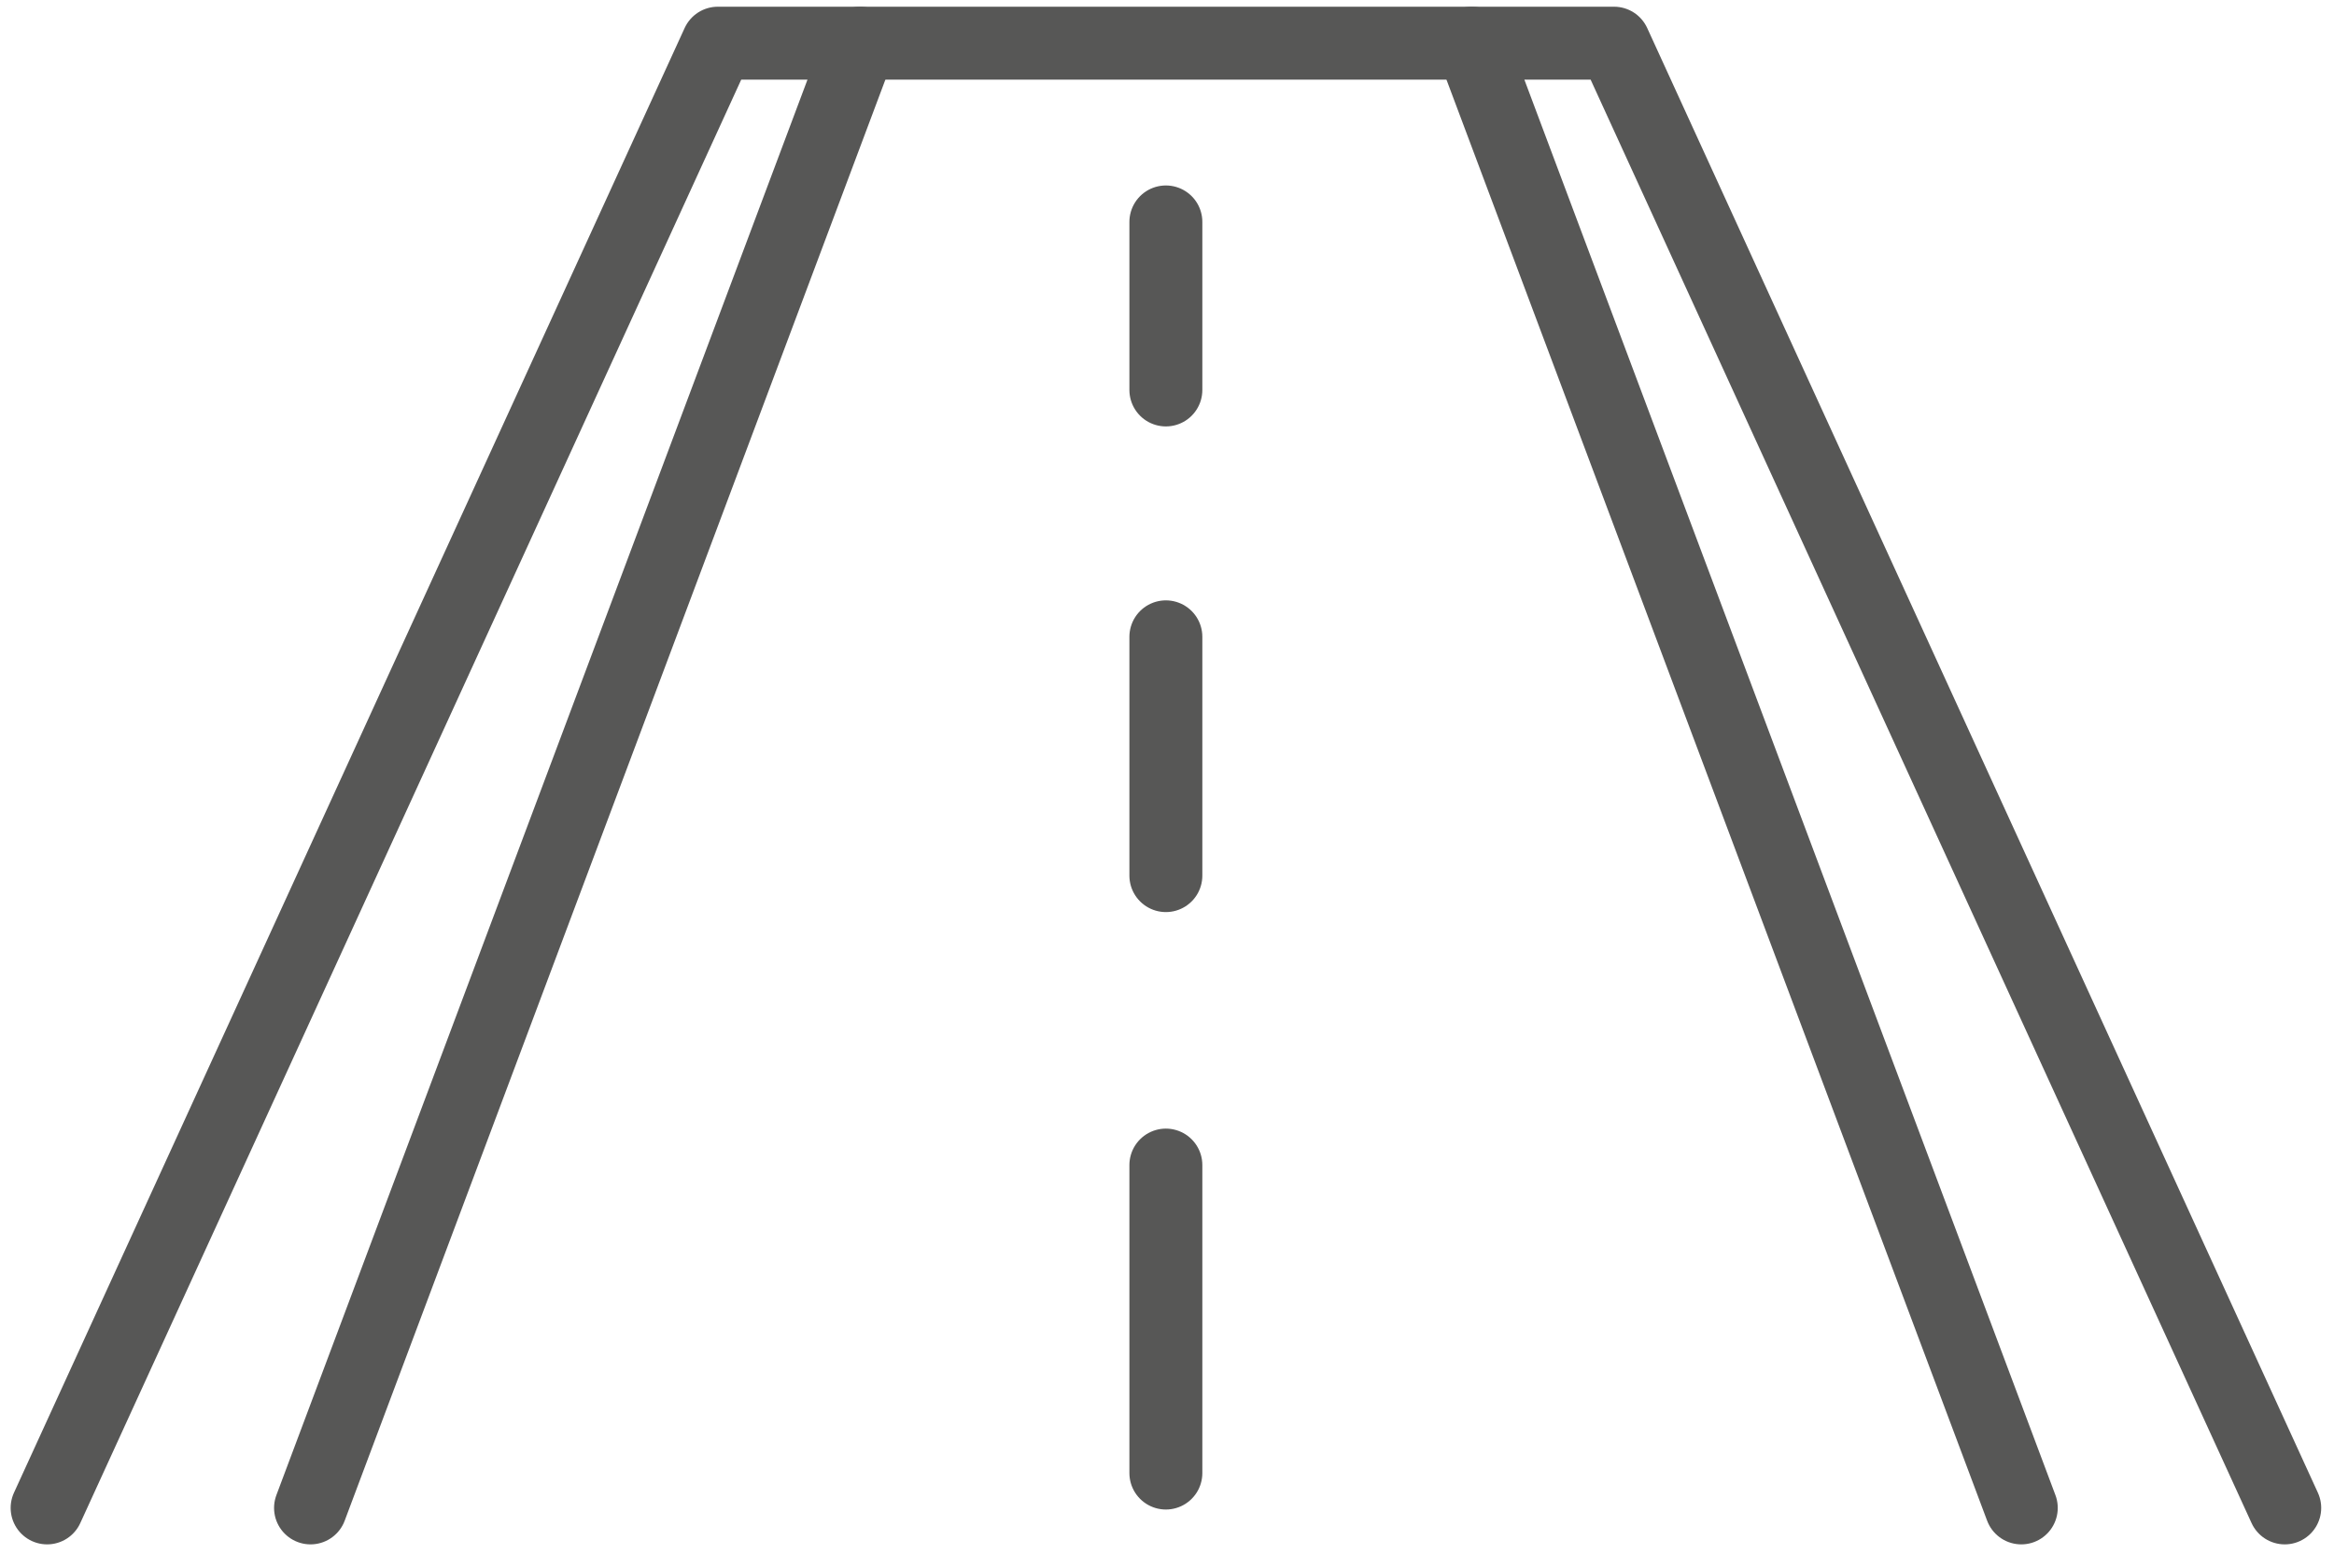
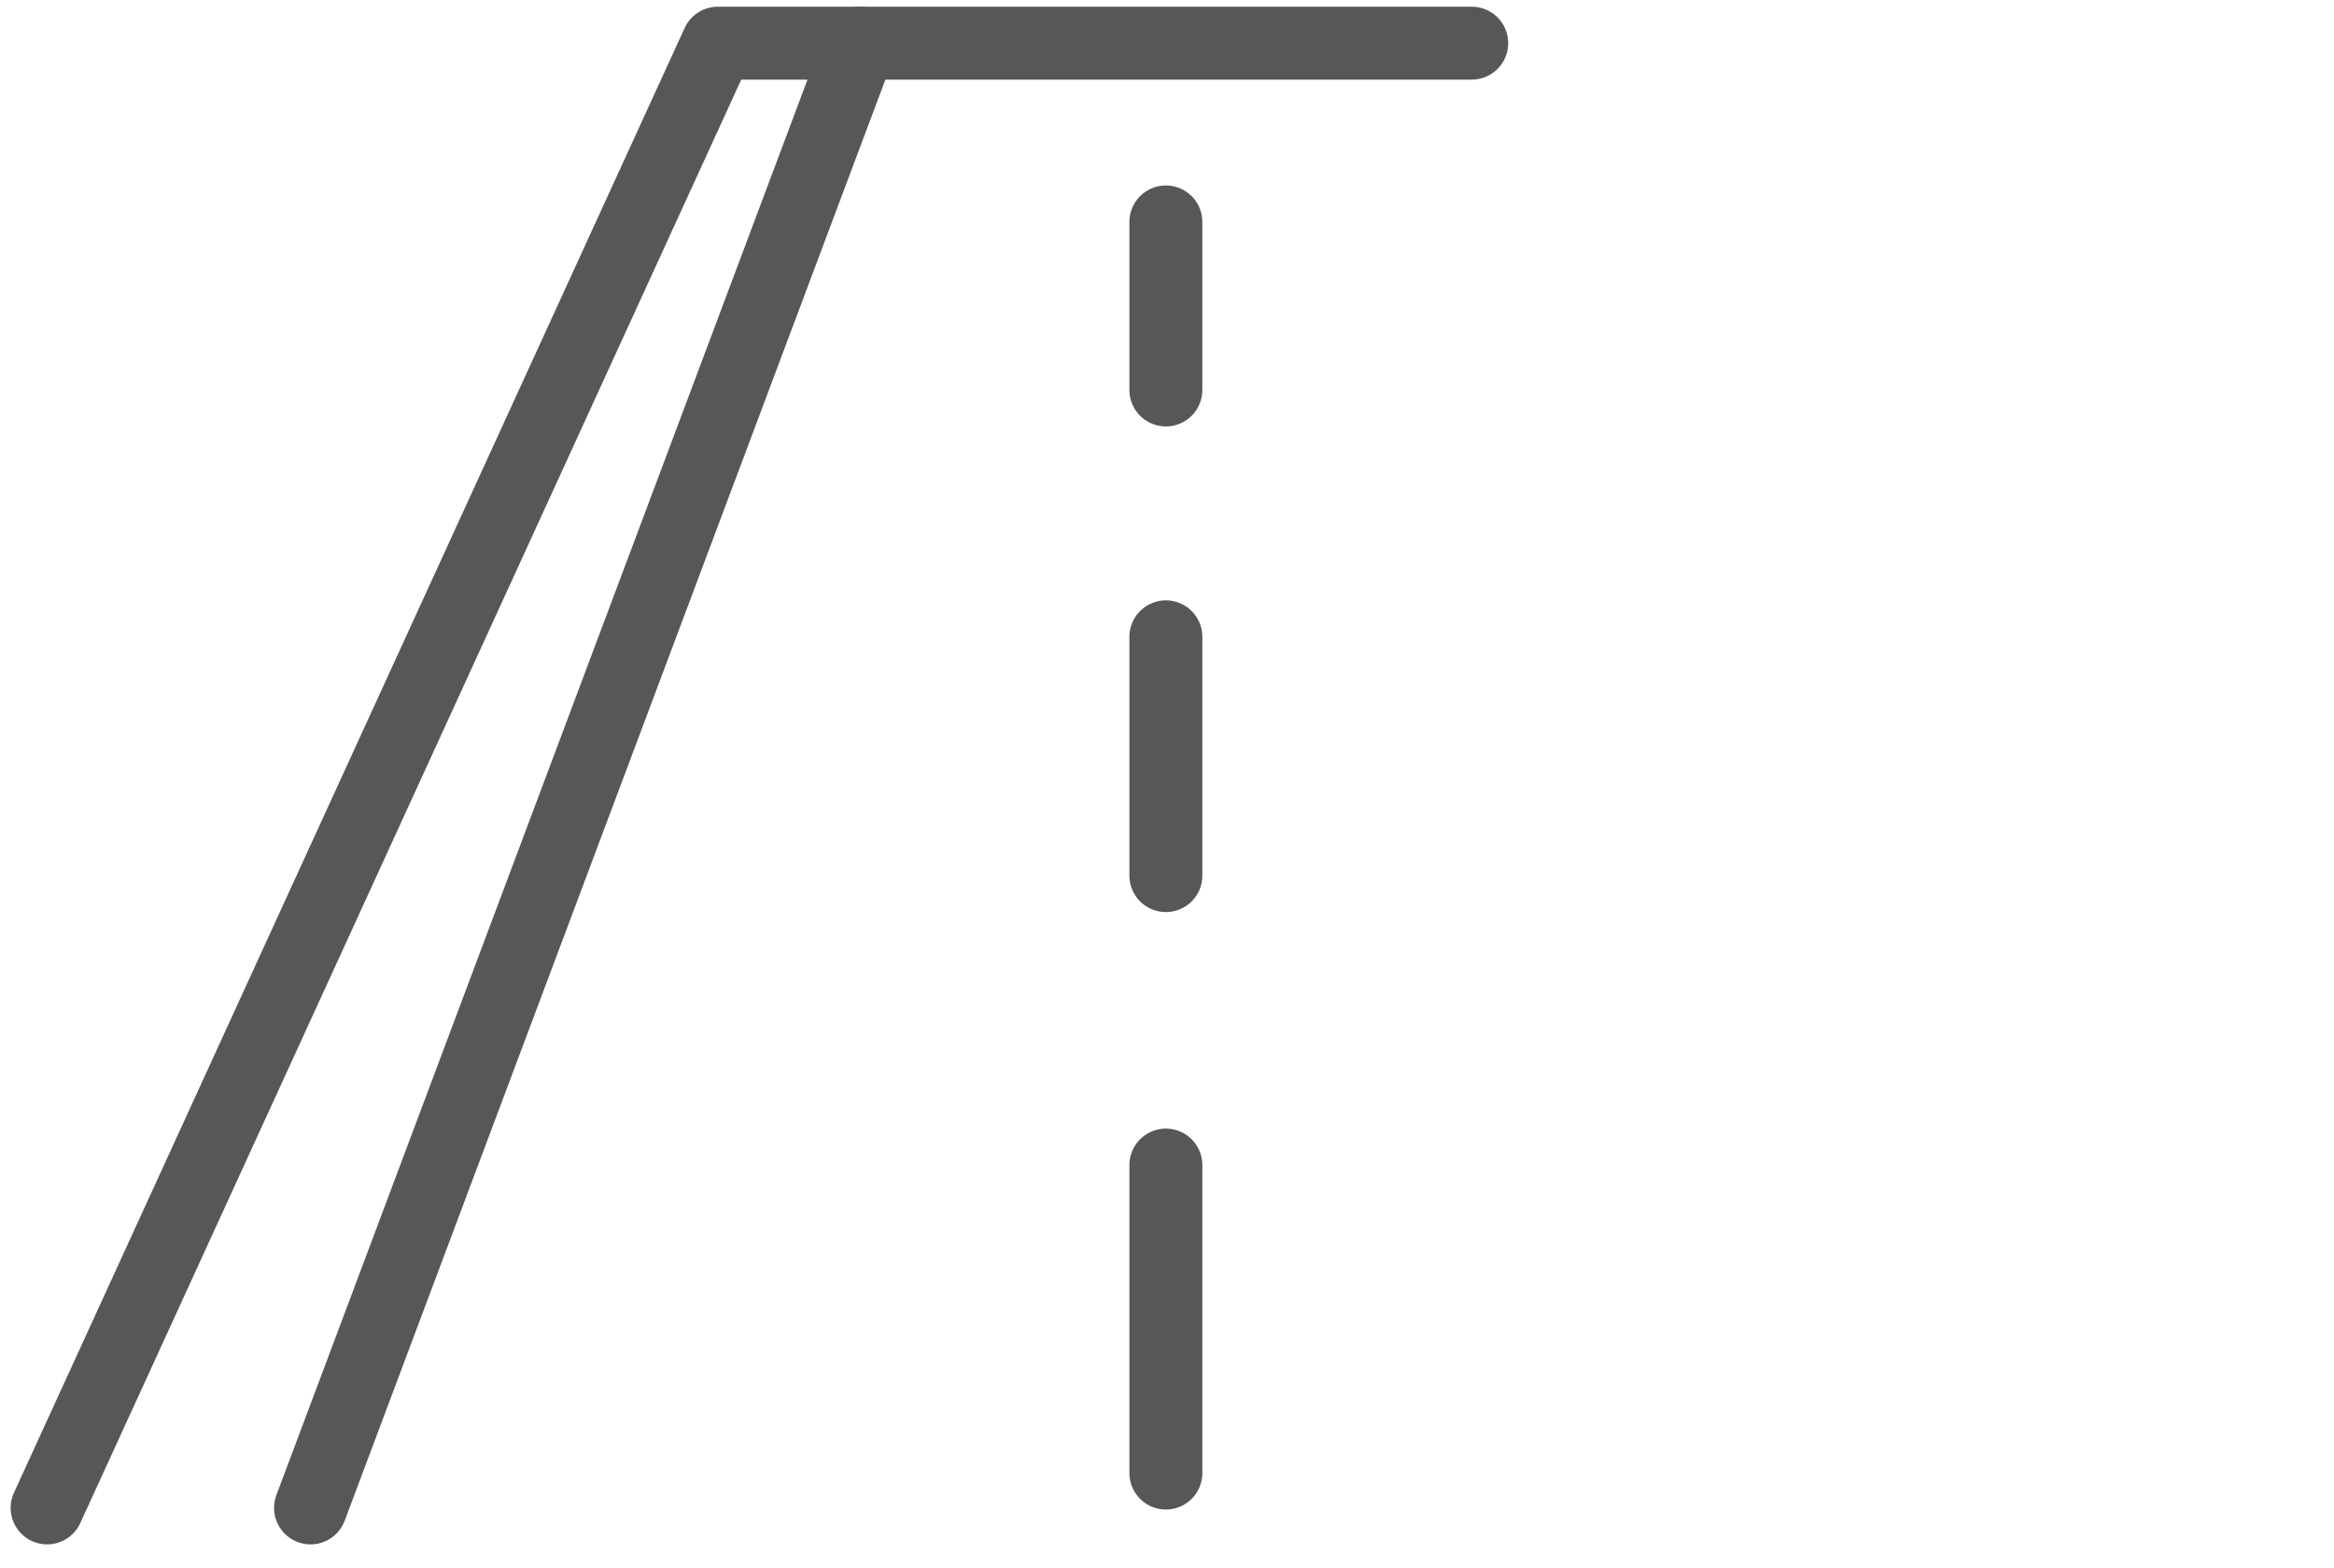
<svg xmlns="http://www.w3.org/2000/svg" width="64" height="43" viewBox="0 0 64 43" fill="none">
  <path d="M31.969 40.404V31.956" stroke="#575756" stroke-width="2" stroke-linecap="round" stroke-linejoin="round" />
  <path d="M31.969 24.017V17.467" stroke="#575756" stroke-width="2" stroke-linecap="round" stroke-linejoin="round" />
  <path d="M31.969 10.696V6.087" stroke="#575756" stroke-width="2" stroke-linecap="round" stroke-linejoin="round" />
  <path d="M8.515 41.36L23.585 1.184H19.683L1.292 41.36" stroke="#575756" stroke-width="2" stroke-linecap="round" stroke-linejoin="round" />
-   <path d="M62.649 41.36L44.258 1.184H40.356L55.425 41.36" stroke="#575756" stroke-width="2" stroke-linecap="round" stroke-linejoin="round" />
  <path d="M23.585 1.184H40.356" stroke="#575756" stroke-width="2" stroke-linecap="round" stroke-linejoin="round" />
</svg>